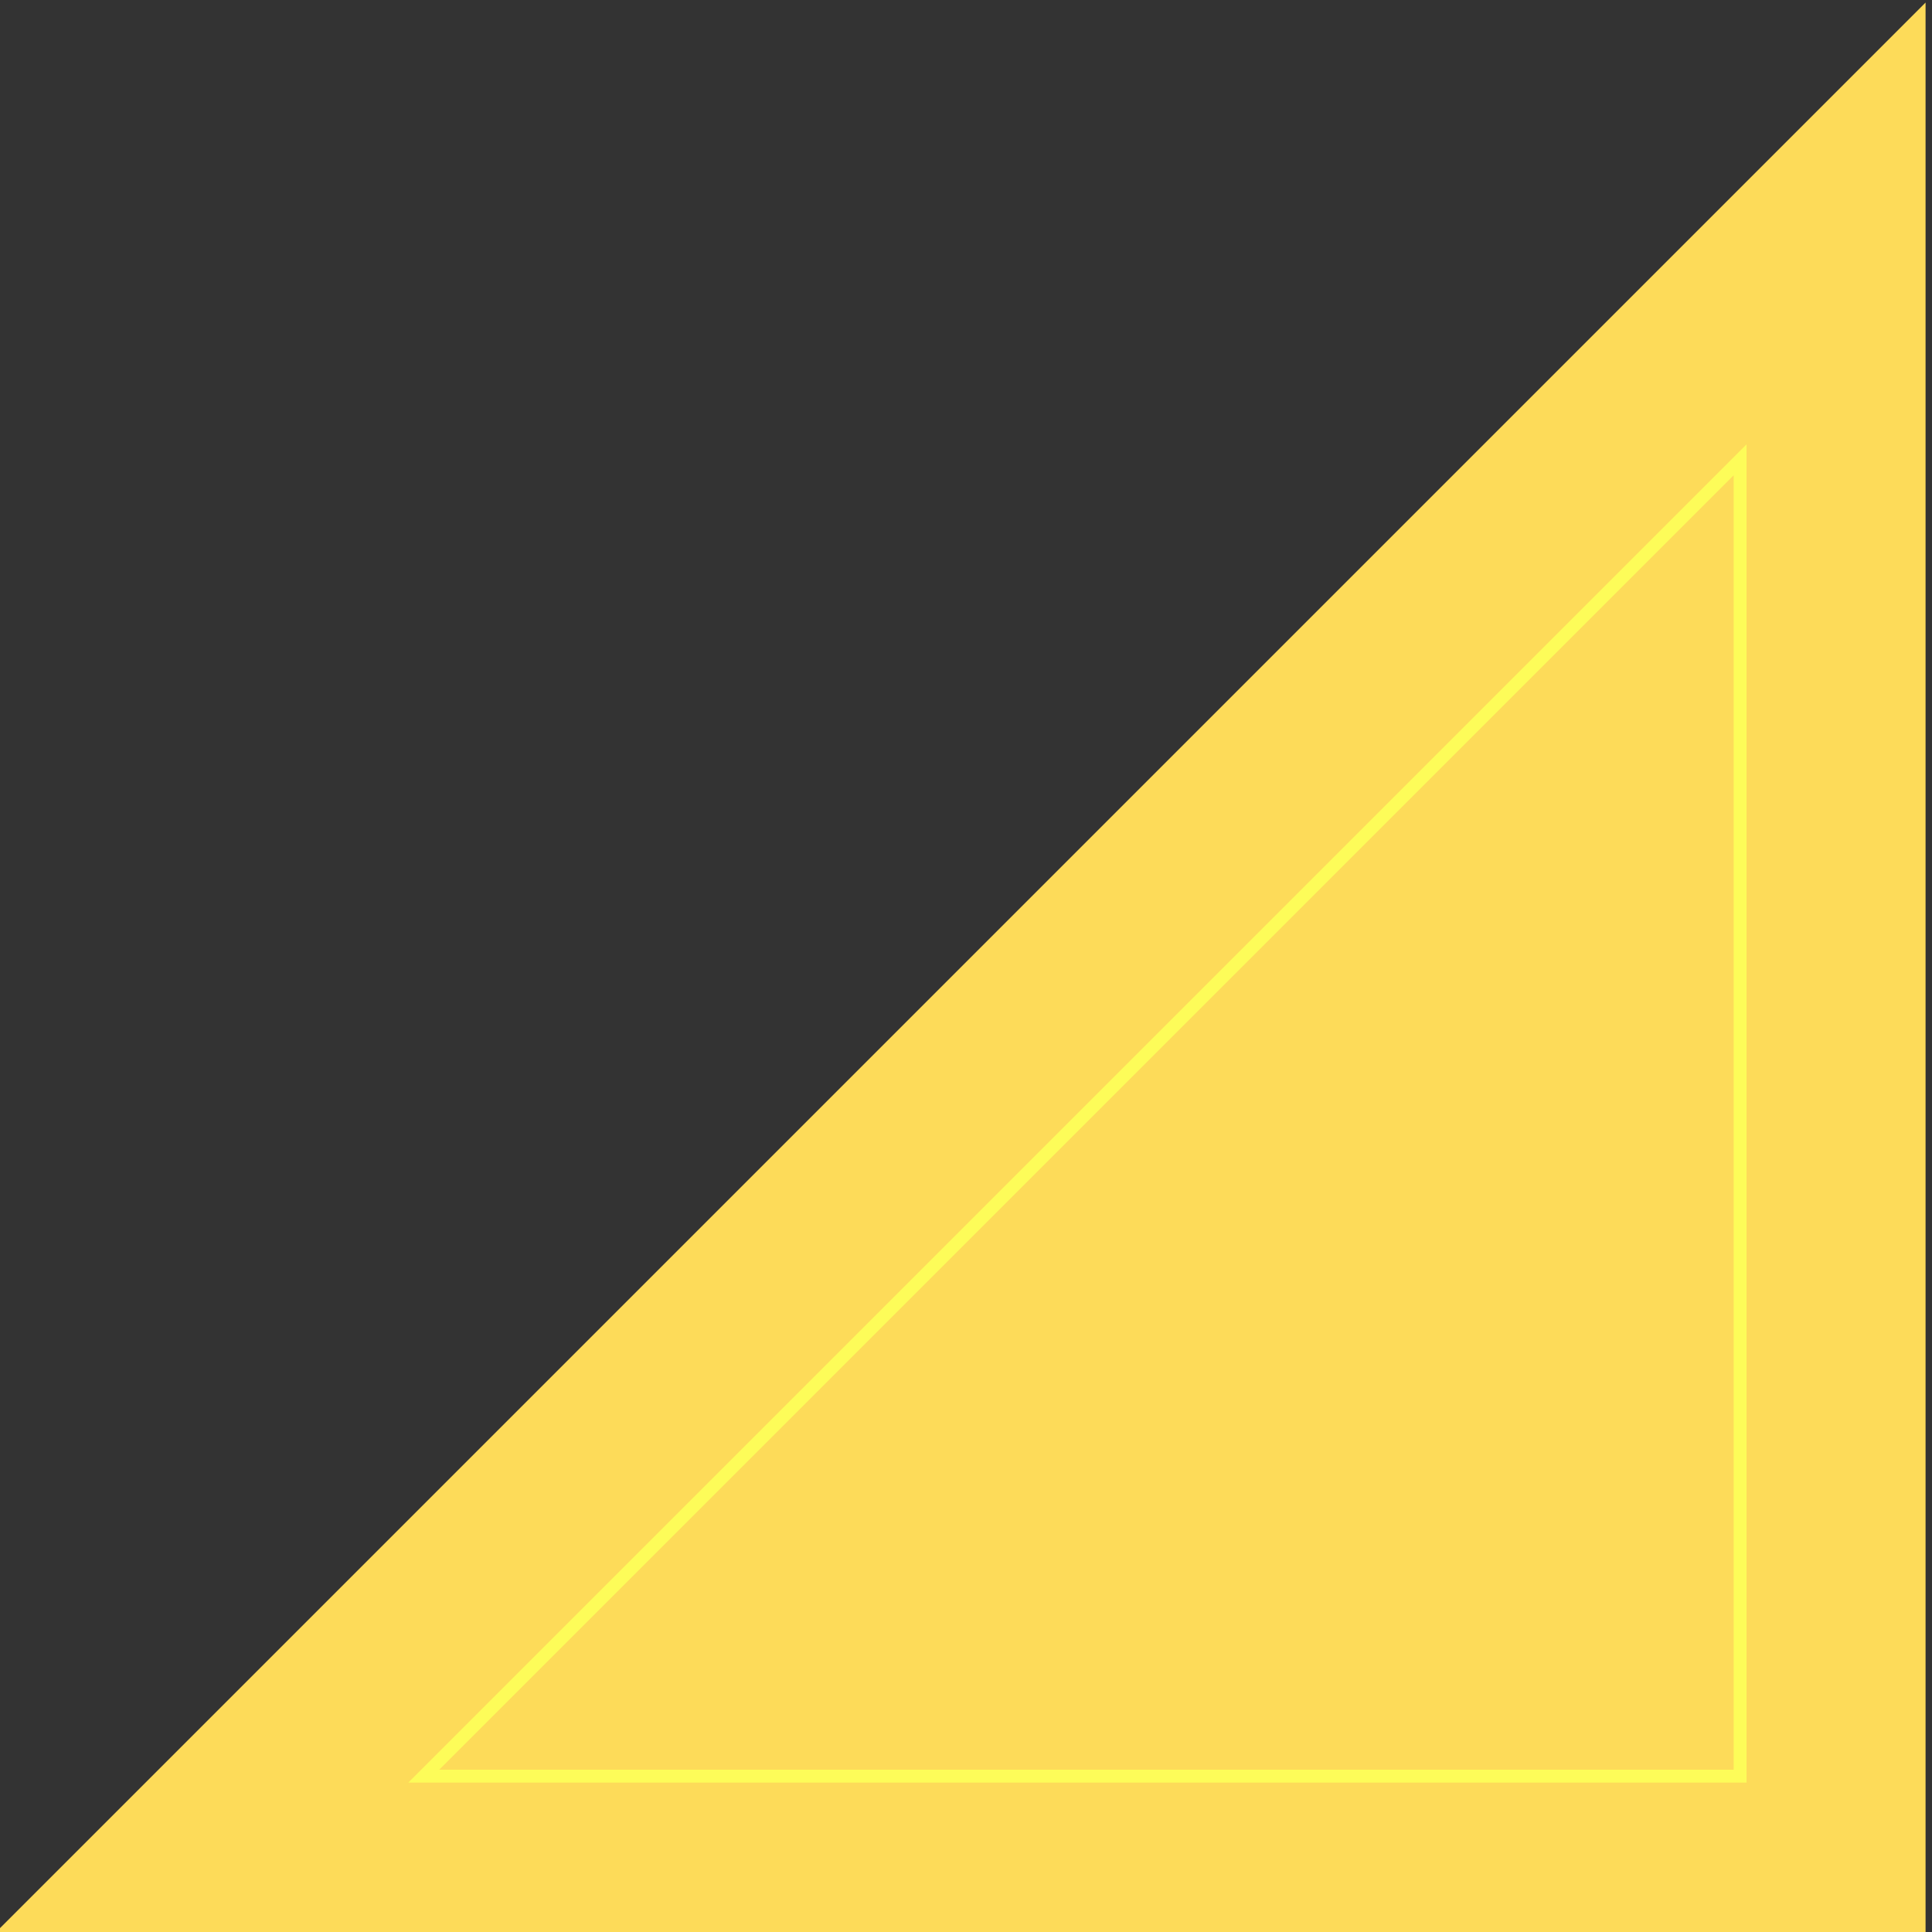
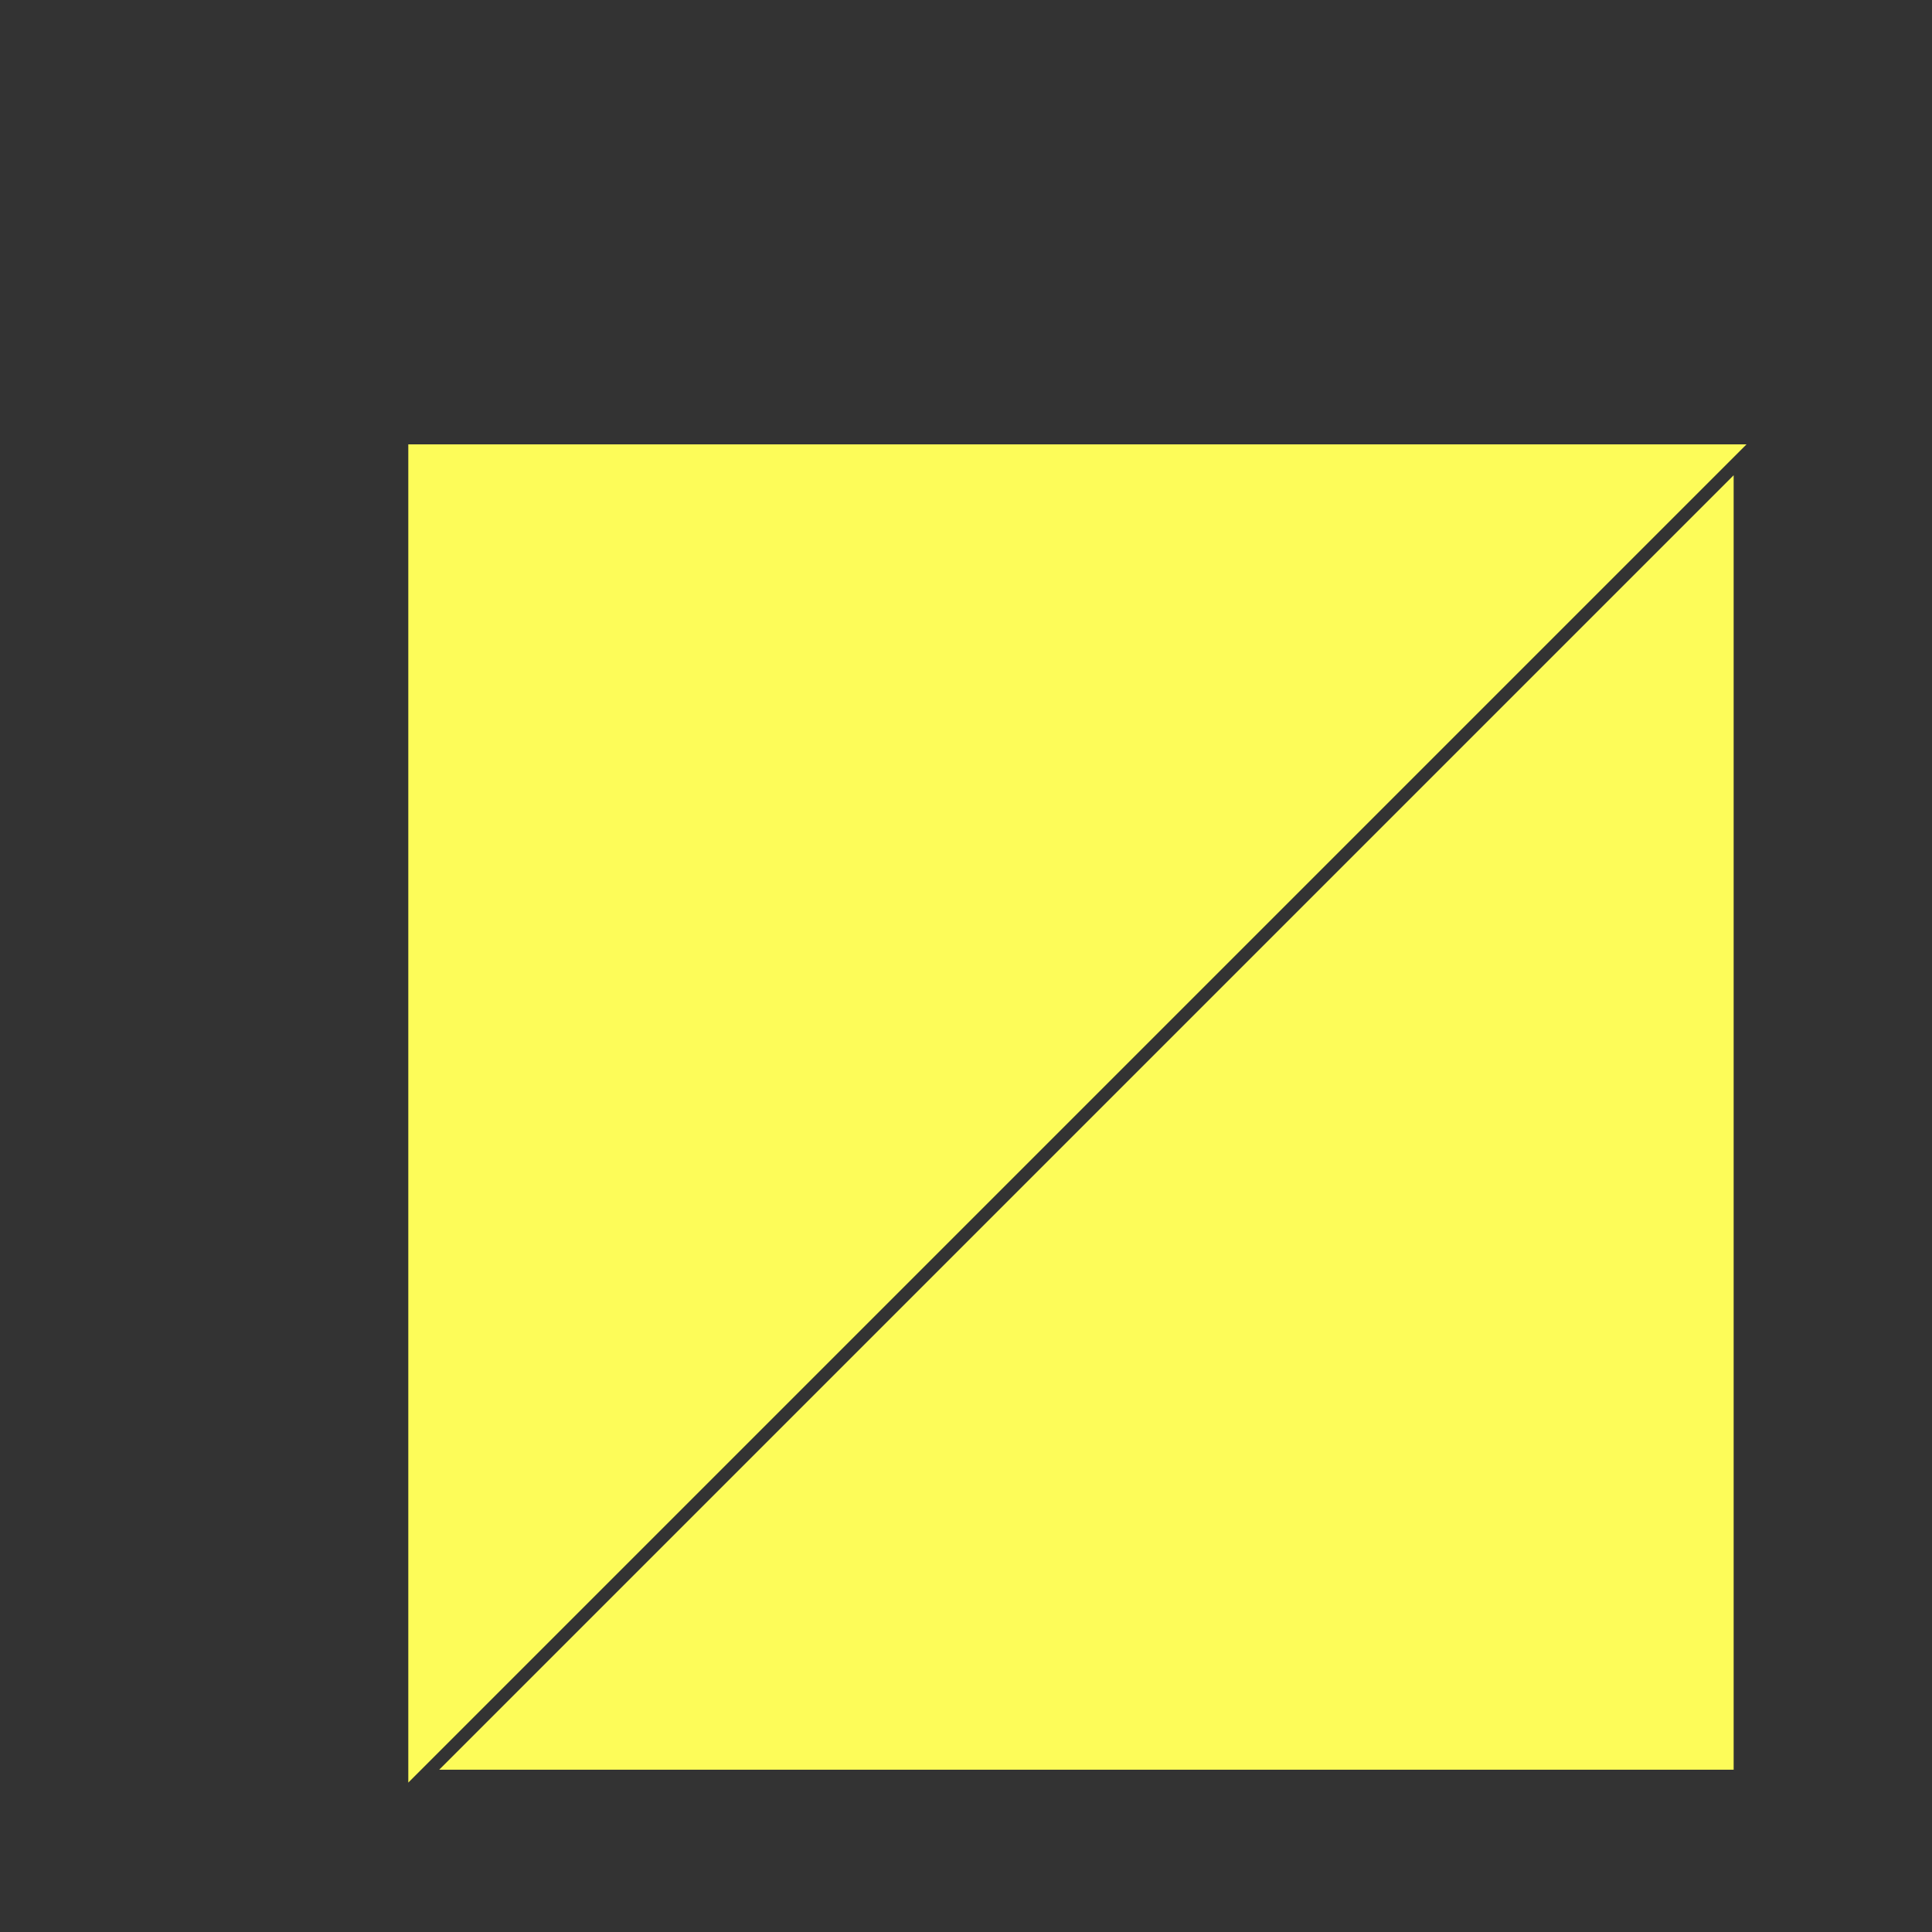
<svg xmlns="http://www.w3.org/2000/svg" version="1.1" id="Layer_1" x="0px" y="0px" viewBox="0 0 150 150" style="enable-background:new 0 0 150 150;" xml:space="preserve">
  <rect x="0" y="0" width="150" height="150" fill="#333333" stroke="none" />
  <style type="text/css">
	.st0{fill:#FDDB59;}
	.st1{fill:#FDFC59;}
</style>
  <g>
    <g>
-       <polygon class="st0" points="149.5,0.2 149.5,150.2 -0.5,150.2   " />
-     </g>
+       </g>
    <g>
      <g>
-         <path class="st1" d="M134.6,36.9v100.5H34.1L134.6,36.9 M135.6,34.5L31.7,138.4h103.9V34.5L135.6,34.5z" />
+         <path class="st1" d="M134.6,36.9v100.5H34.1L134.6,36.9 M135.6,34.5L31.7,138.4V34.5L135.6,34.5z" />
      </g>
    </g>
  </g>
</svg>